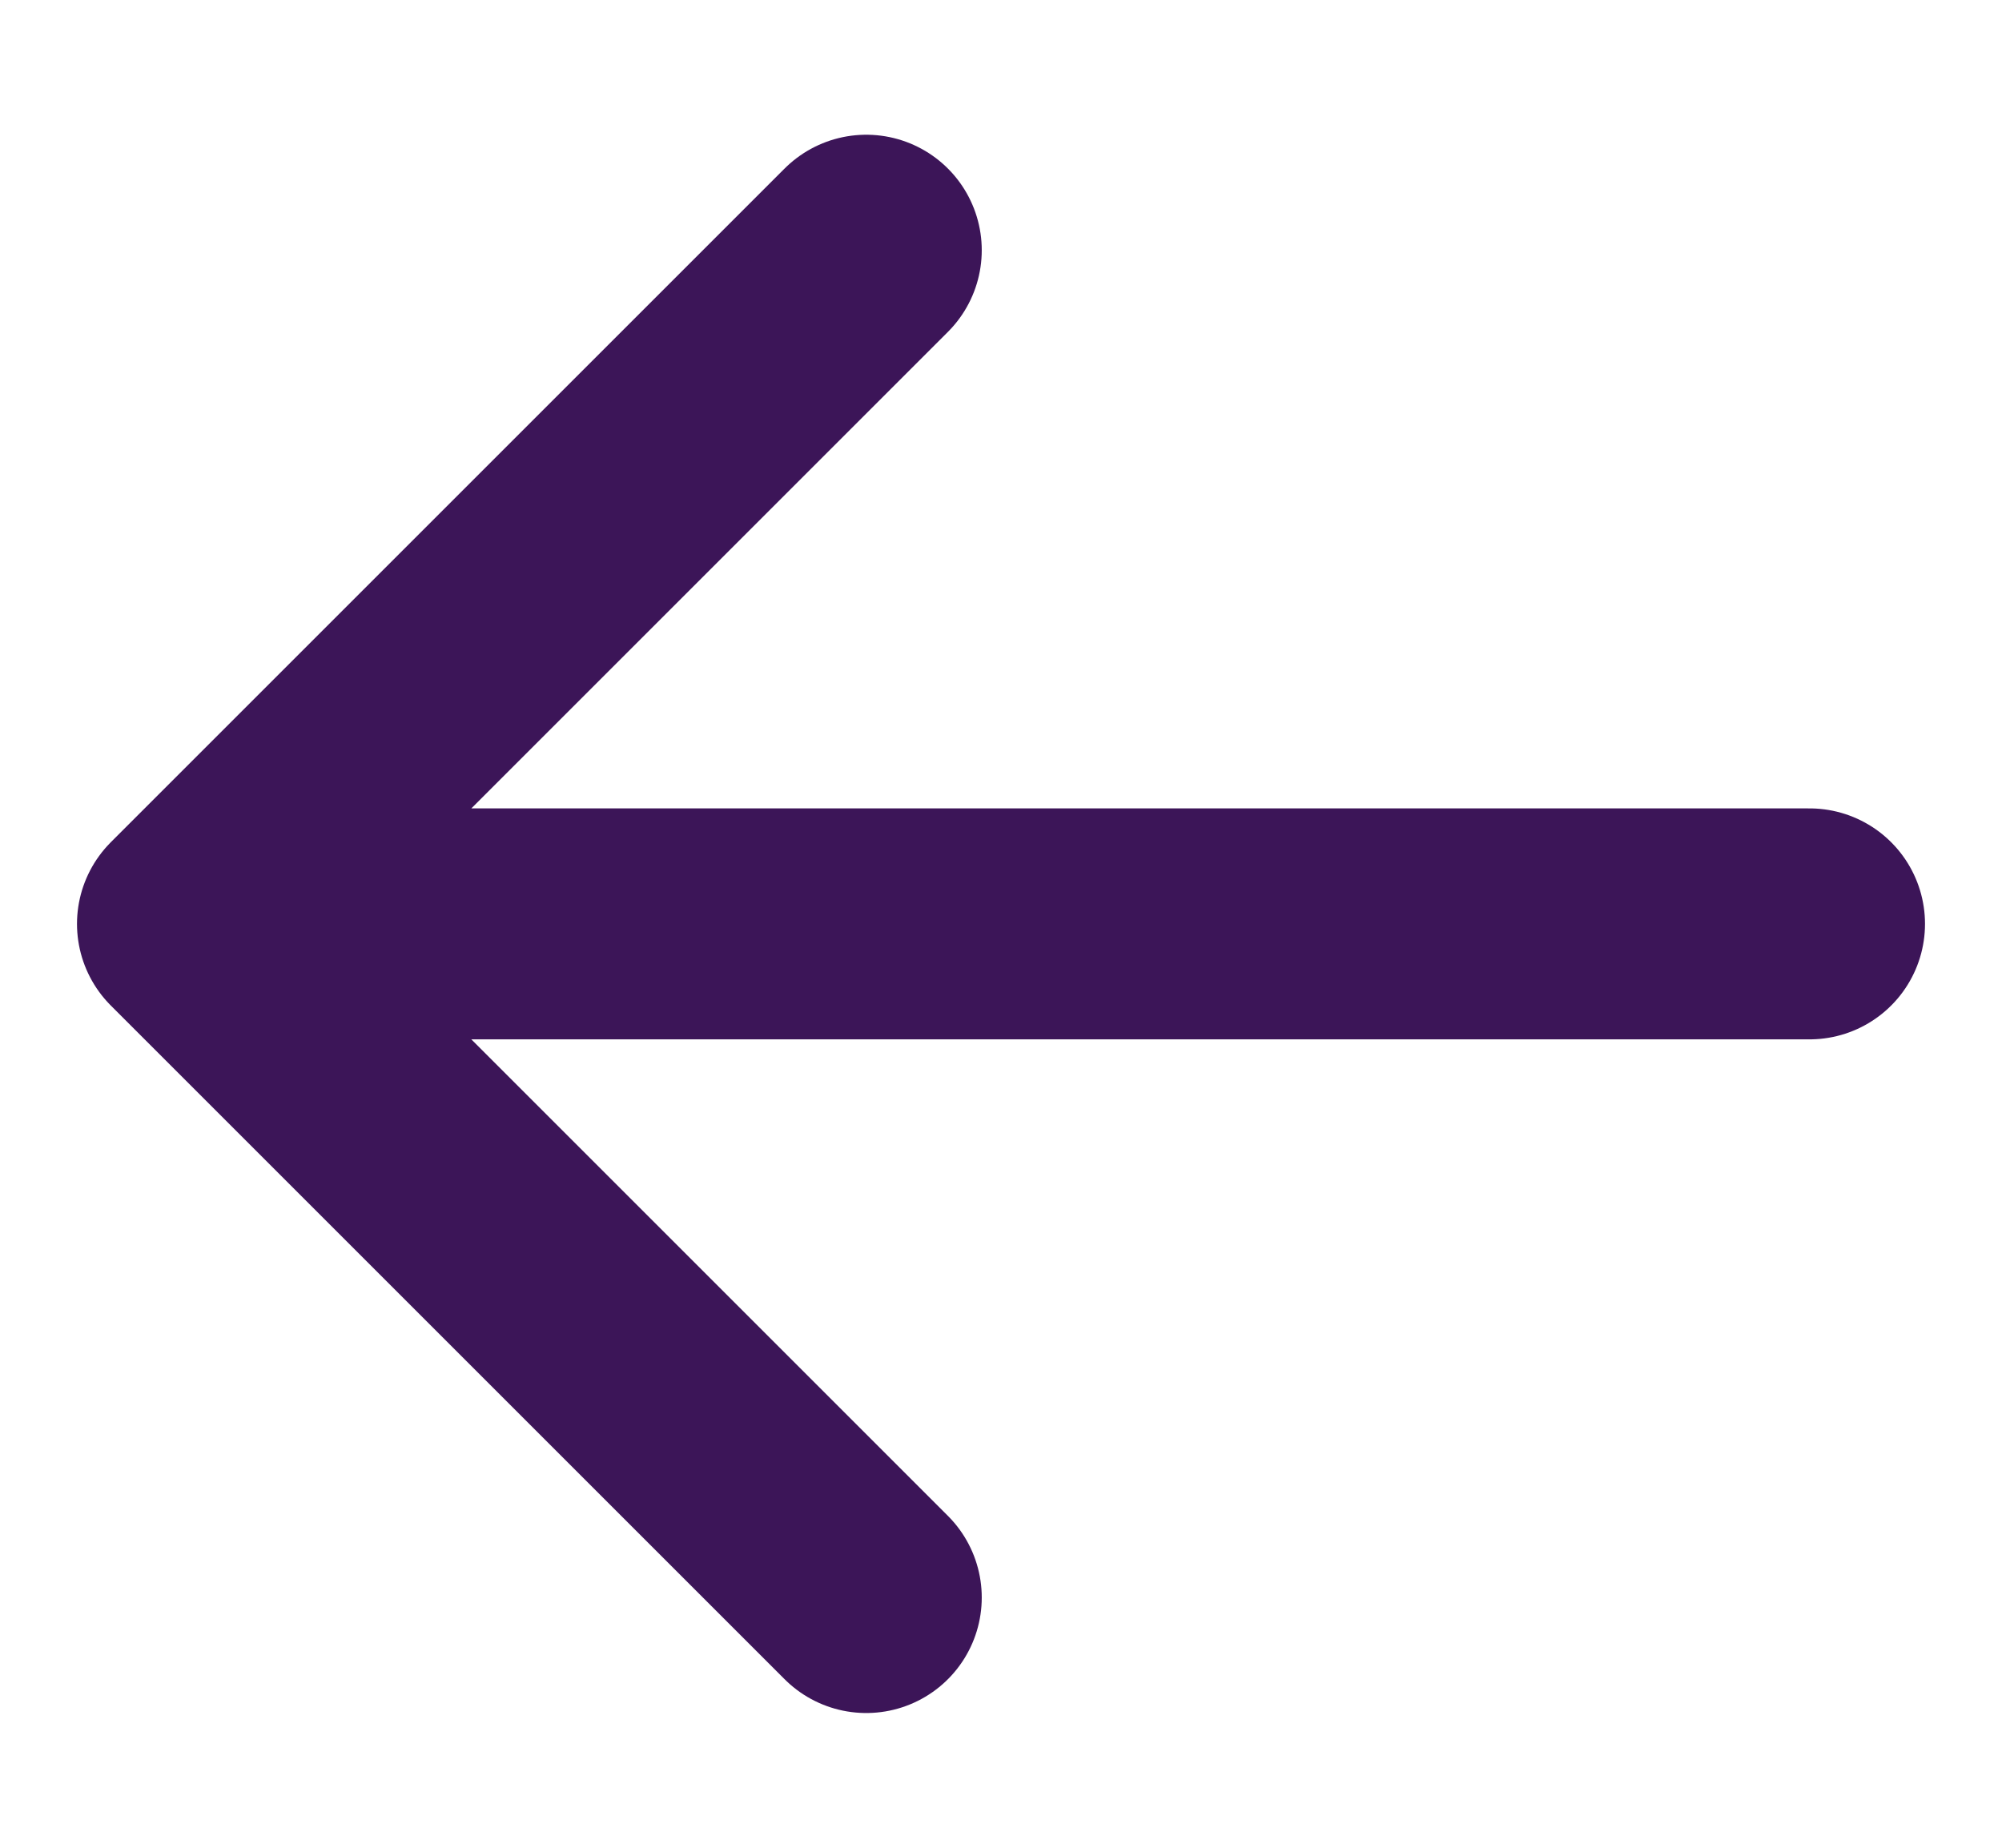
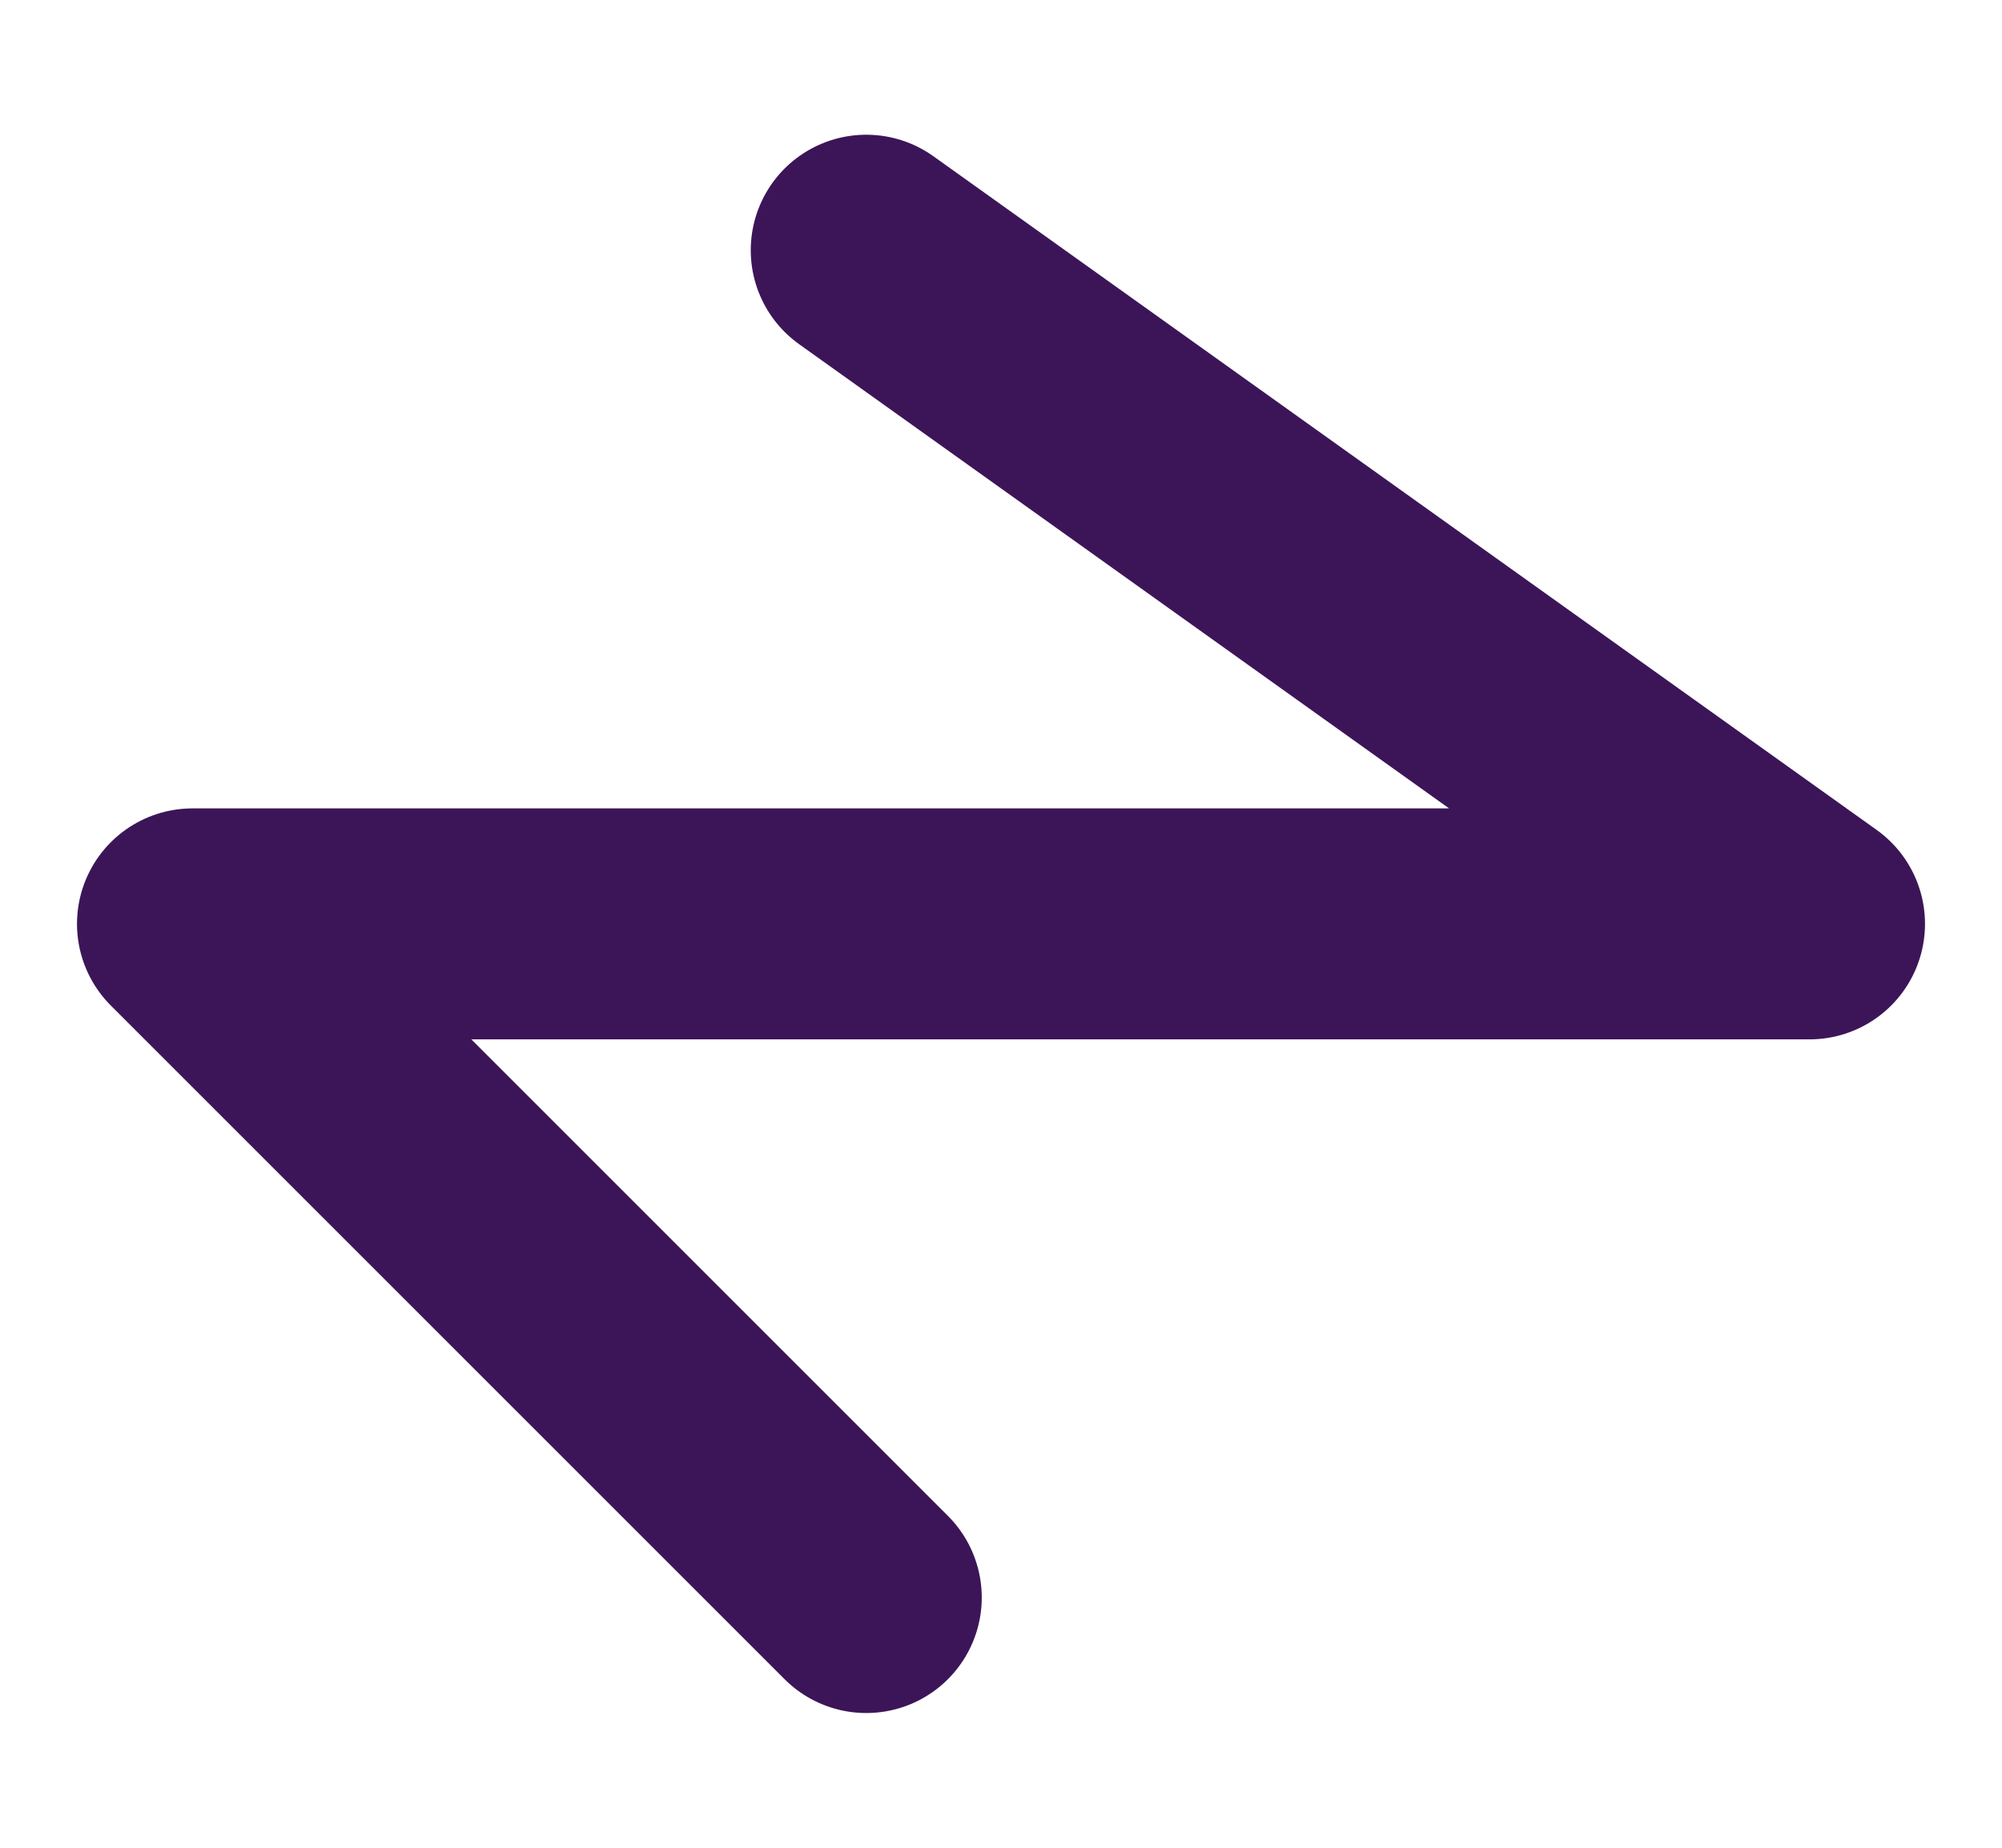
<svg xmlns="http://www.w3.org/2000/svg" width="13" height="12" viewBox="0 0 13 12" fill="none">
-   <path d="M1.25 6H11.75M1.25 6L5.625 1.625M1.25 6L5.625 10.375" stroke="#3C1558" stroke-width="1.5" stroke-linecap="round" stroke-linejoin="round" />
+   <path d="M1.25 6H11.75L5.625 1.625M1.25 6L5.625 10.375" stroke="#3C1558" stroke-width="1.5" stroke-linecap="round" stroke-linejoin="round" />
</svg>